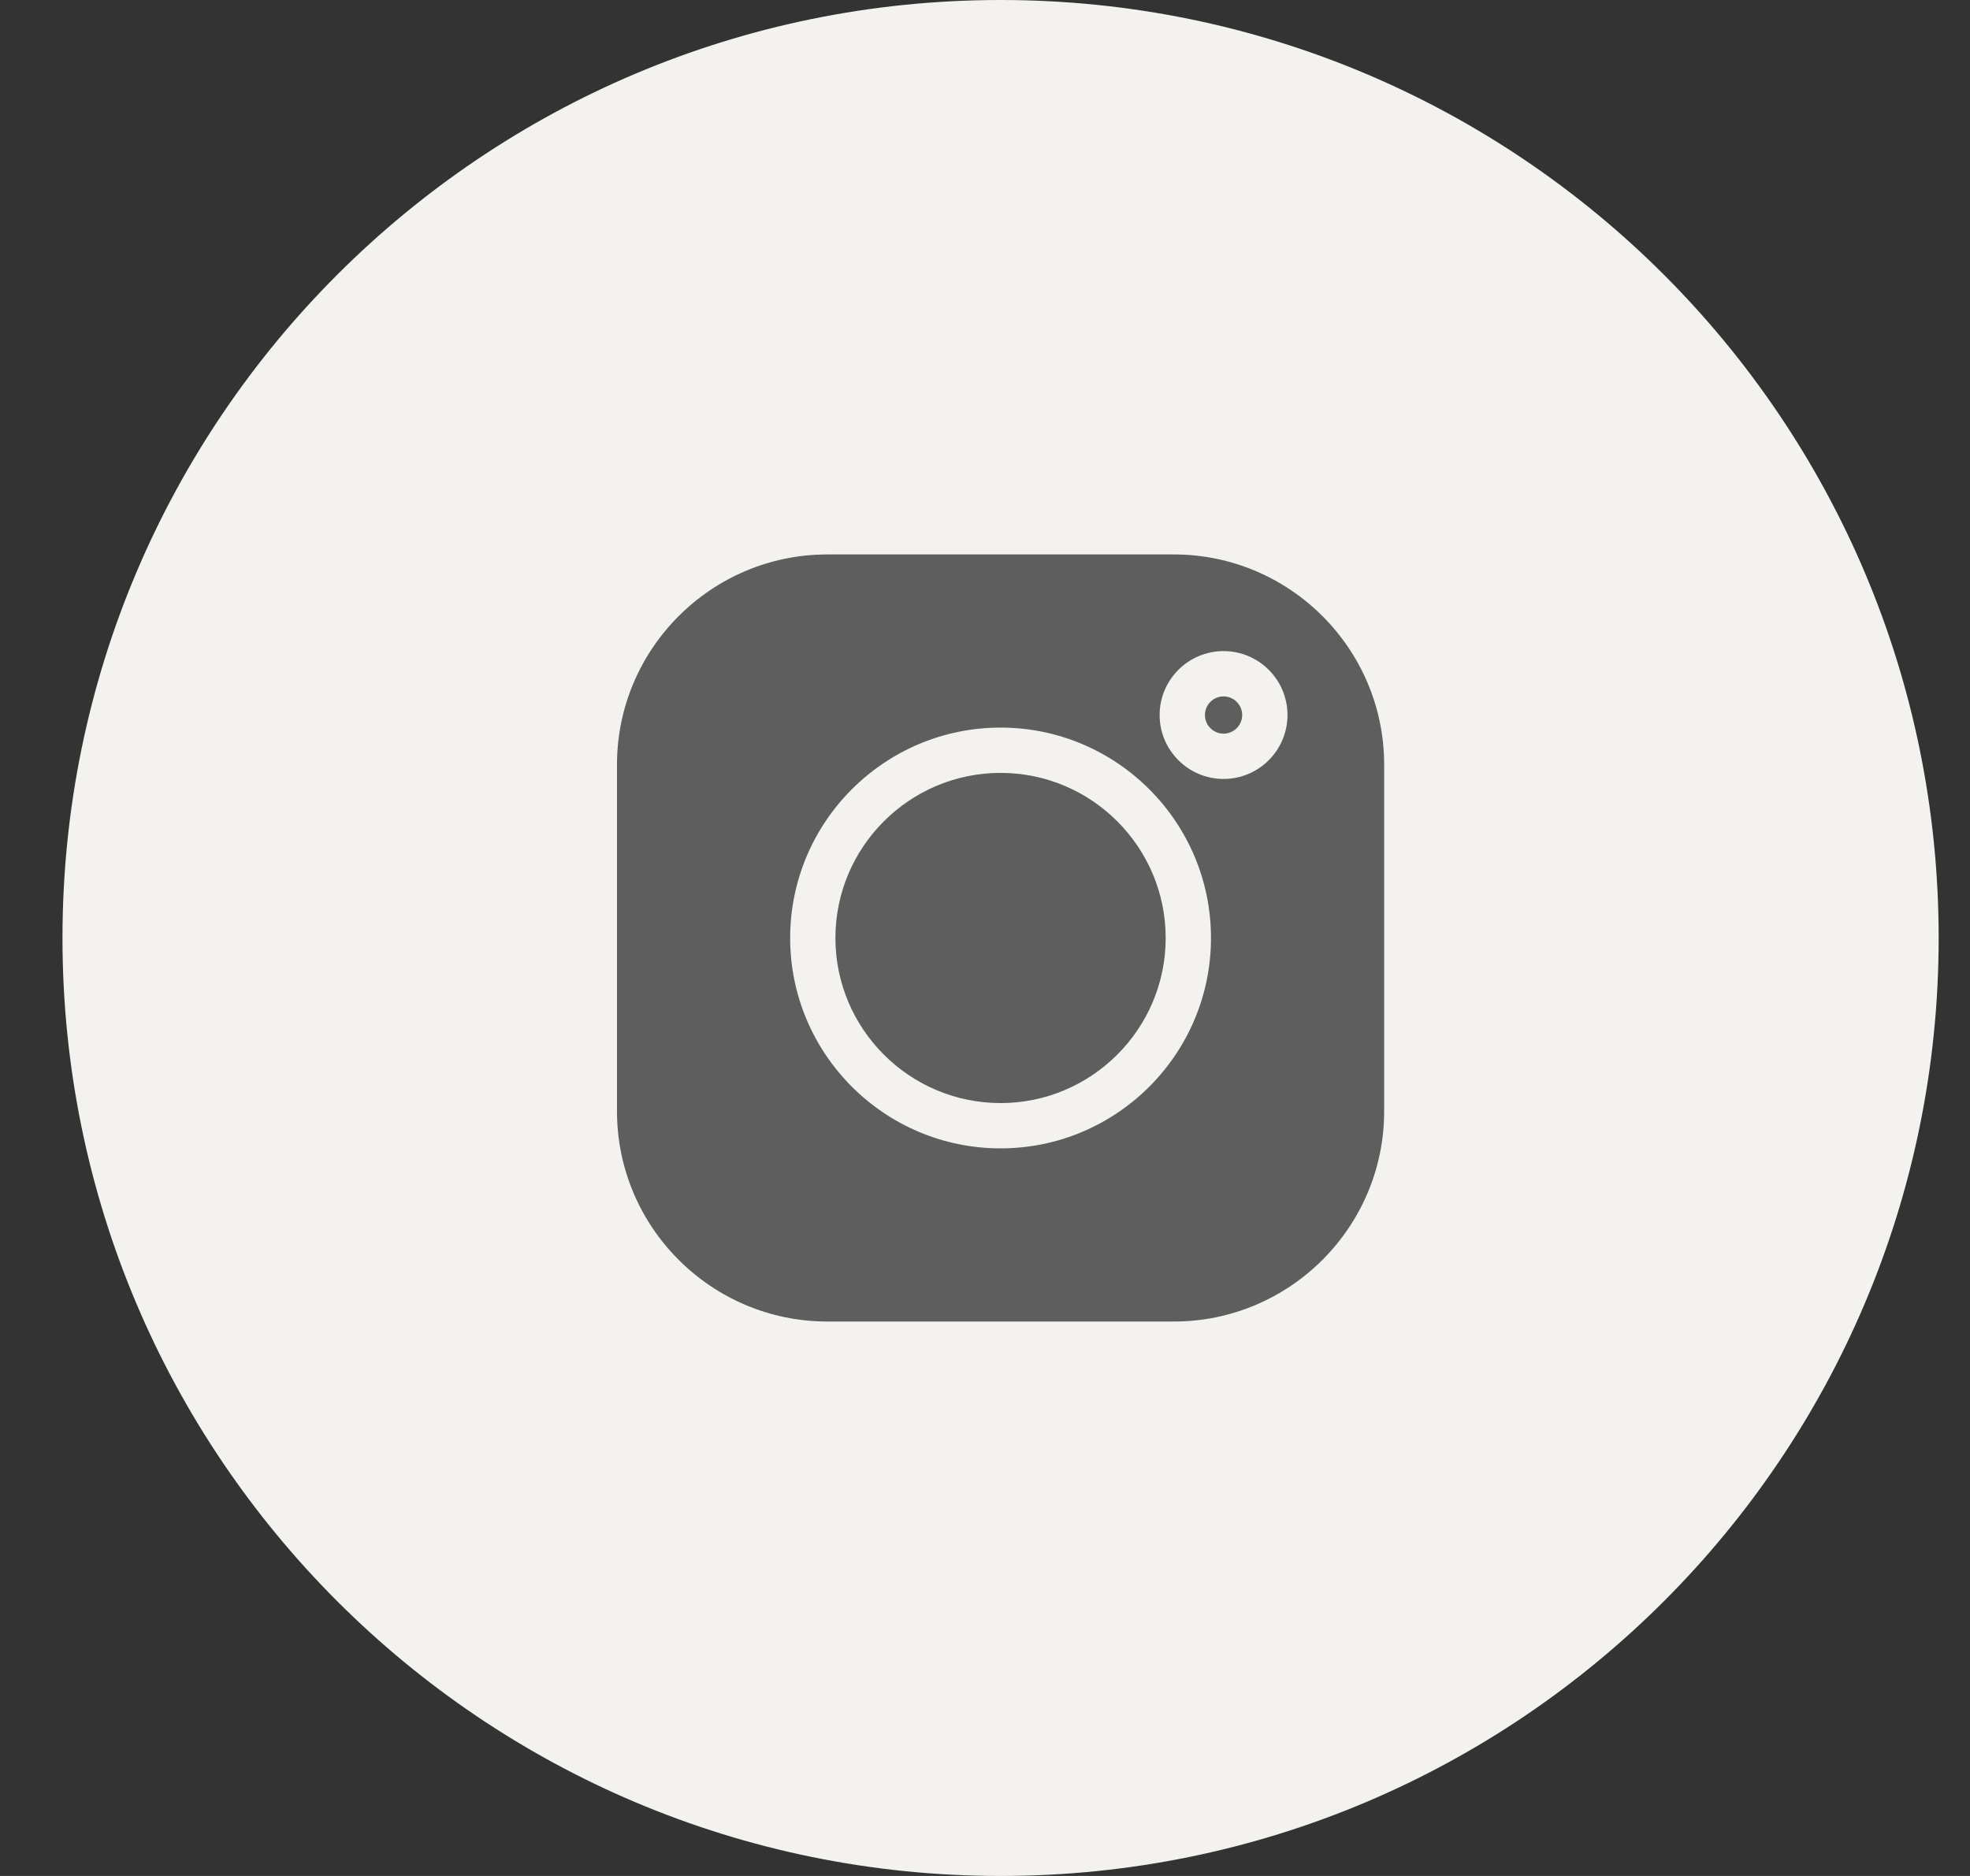
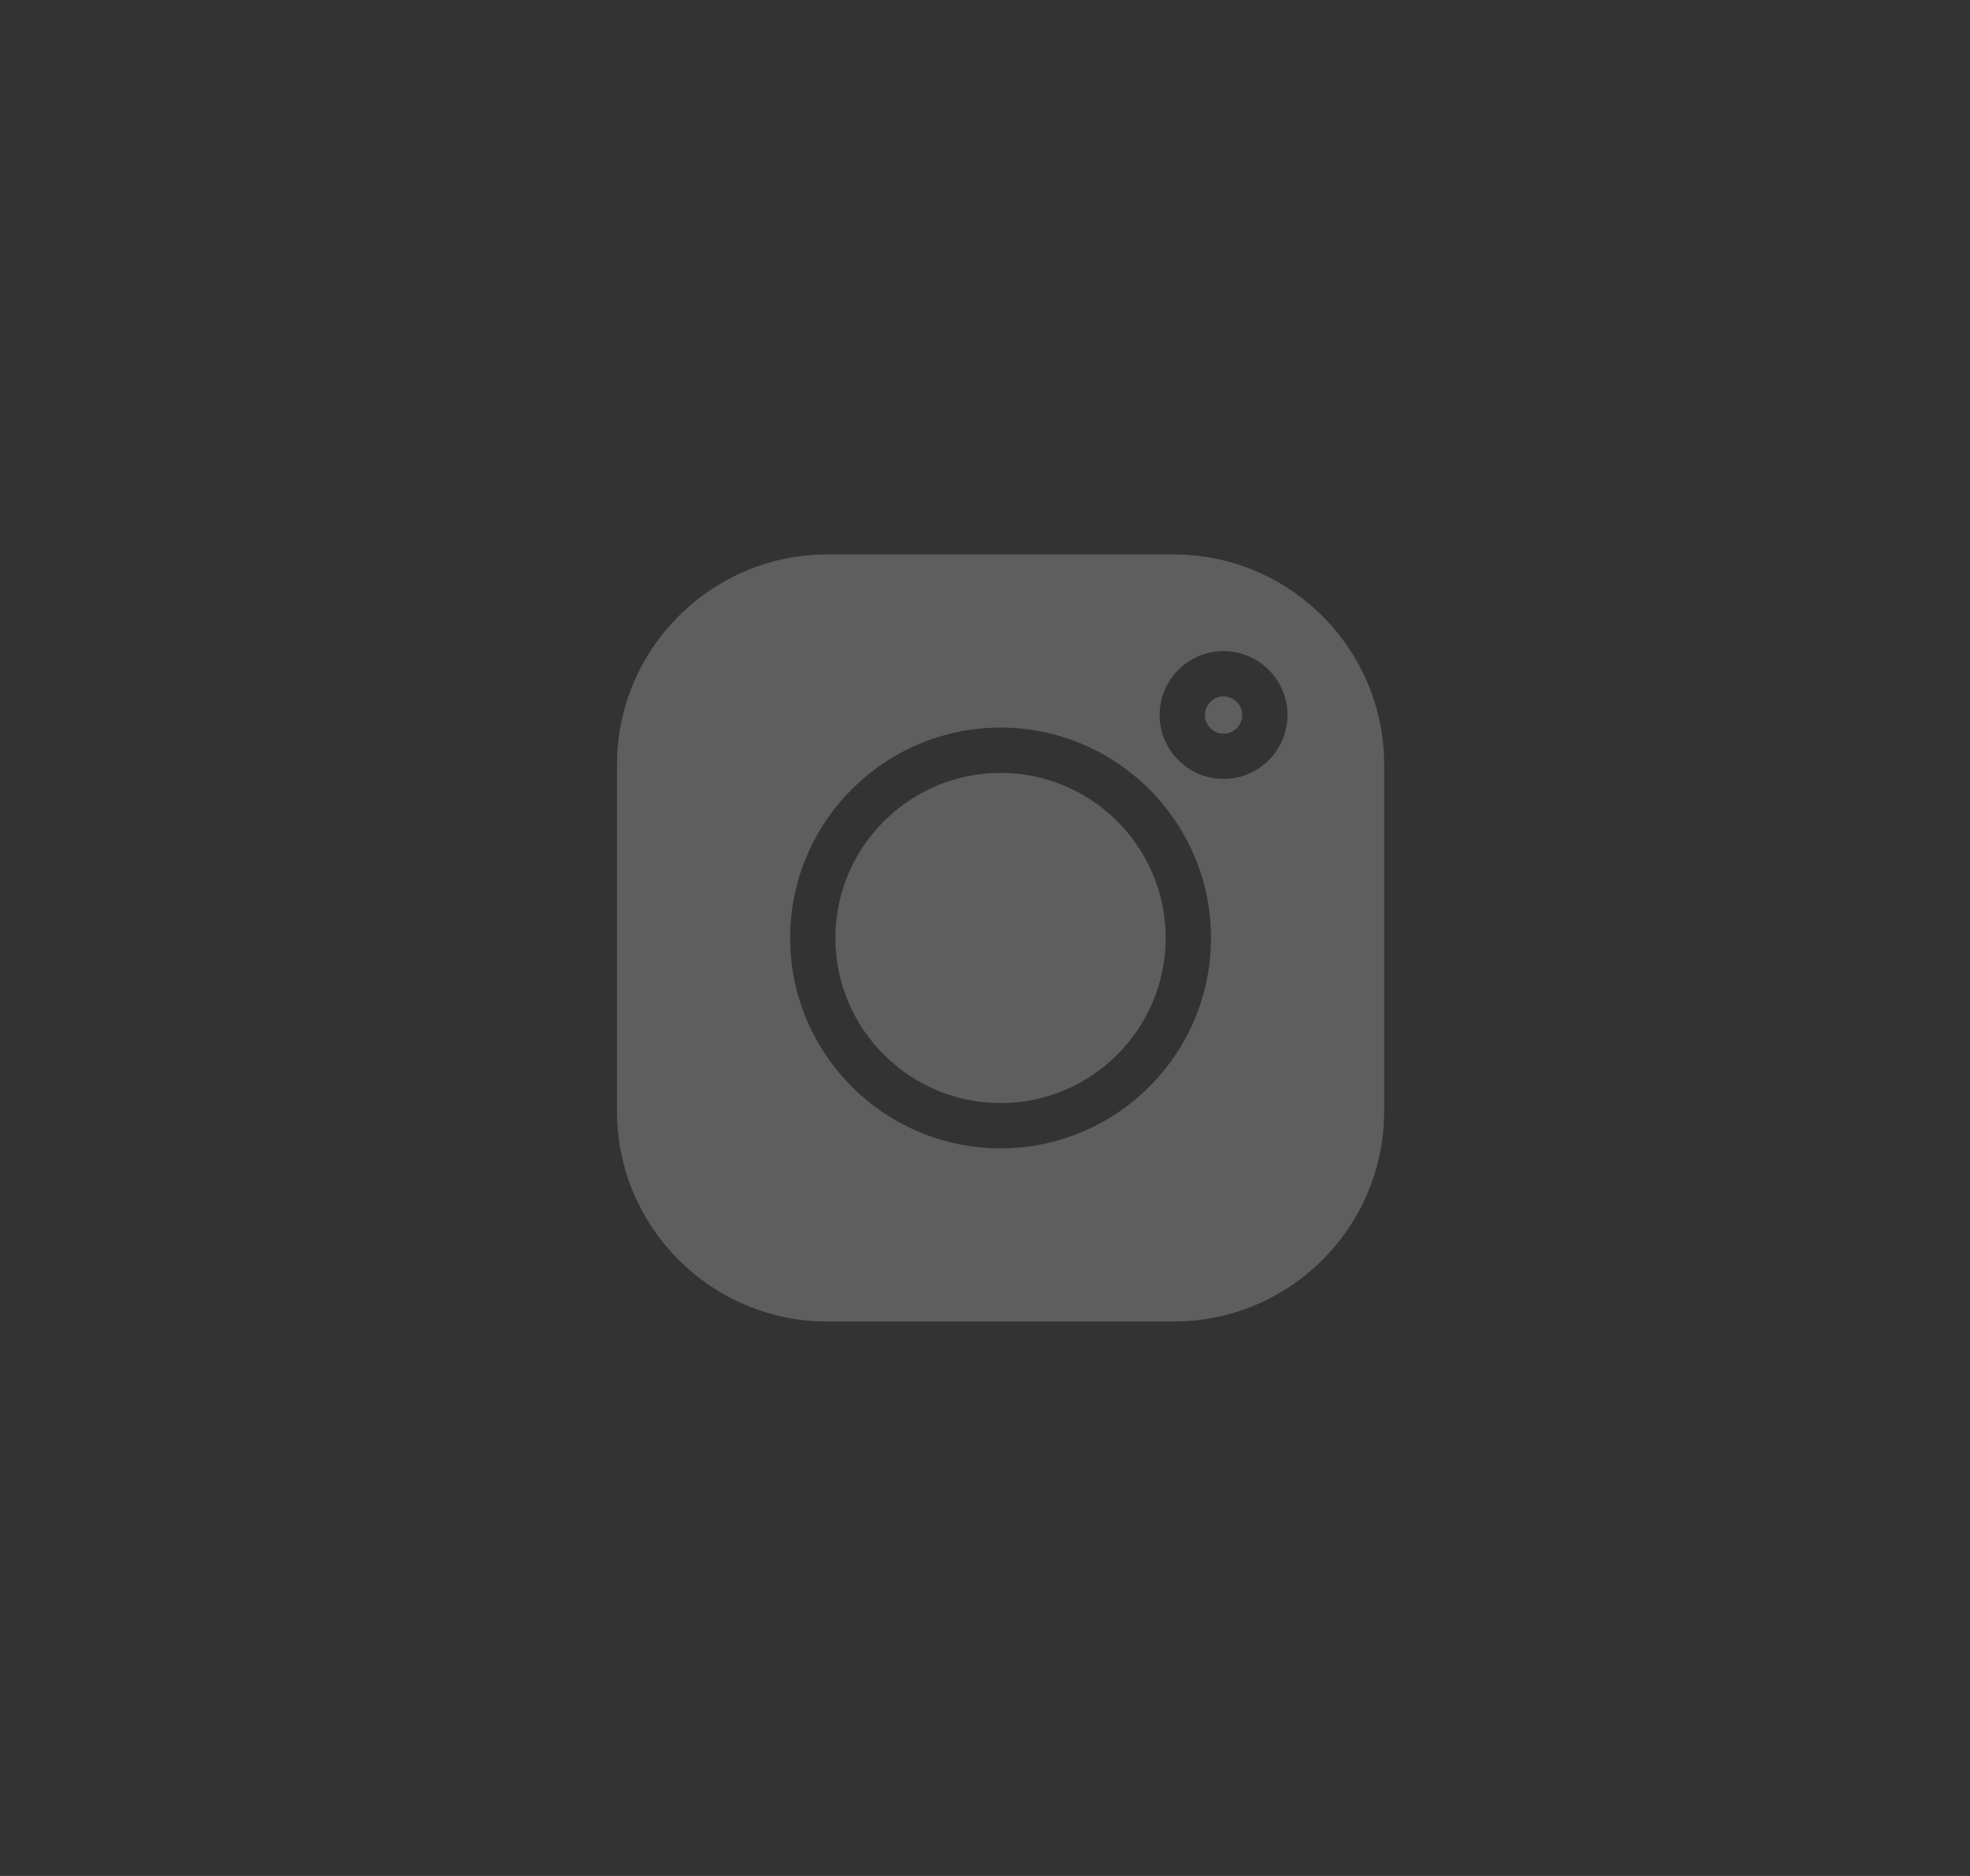
<svg xmlns="http://www.w3.org/2000/svg" width="42" height="40" viewBox="0 0 42 40" fill="none">
  <rect x="0" y="0" width="42" height="40" fill="#333333" stroke="none" />
-   <path d="M41.332 20C41.332 8.954 32.378 0 21.332 0C10.286 0 1.332 8.954 1.332 20C1.332 31.046 10.286 40 21.332 40C32.378 40 41.332 31.046 41.332 20Z" fill="#F4F2EE" />
  <path d="M26.086 14.849C25.867 14.849 25.689 15.027 25.689 15.246C25.689 15.465 25.867 15.643 26.086 15.643C26.305 15.643 26.483 15.465 26.483 15.246C26.483 15.027 26.305 14.849 26.086 14.849Z" fill="#5E5E5E" />
  <path d="M21.332 16.48C19.391 16.48 17.811 18.059 17.811 20C17.811 21.941 19.391 23.52 21.332 23.52C23.273 23.52 24.852 21.941 24.852 20C24.852 18.059 23.273 16.48 21.332 16.48Z" fill="#5E5E5E" />
  <path d="M25.026 11.822H17.638C15.166 11.822 13.154 13.834 13.154 16.306V23.694C13.154 26.166 15.166 28.178 17.638 28.178H25.026C27.498 28.178 29.51 26.166 29.51 23.694V16.306C29.51 13.834 27.498 11.822 25.026 11.822ZM21.332 24.486C18.858 24.486 16.846 22.474 16.846 20C16.846 17.526 18.858 15.514 21.332 15.514C23.806 15.514 25.818 17.526 25.818 20C25.818 22.474 23.806 24.486 21.332 24.486ZM26.086 16.609C25.335 16.609 24.723 15.997 24.723 15.246C24.723 14.494 25.335 13.883 26.086 13.883C26.838 13.883 27.449 14.494 27.449 15.246C27.449 15.997 26.838 16.609 26.086 16.609Z" fill="#5E5E5E" />
</svg>